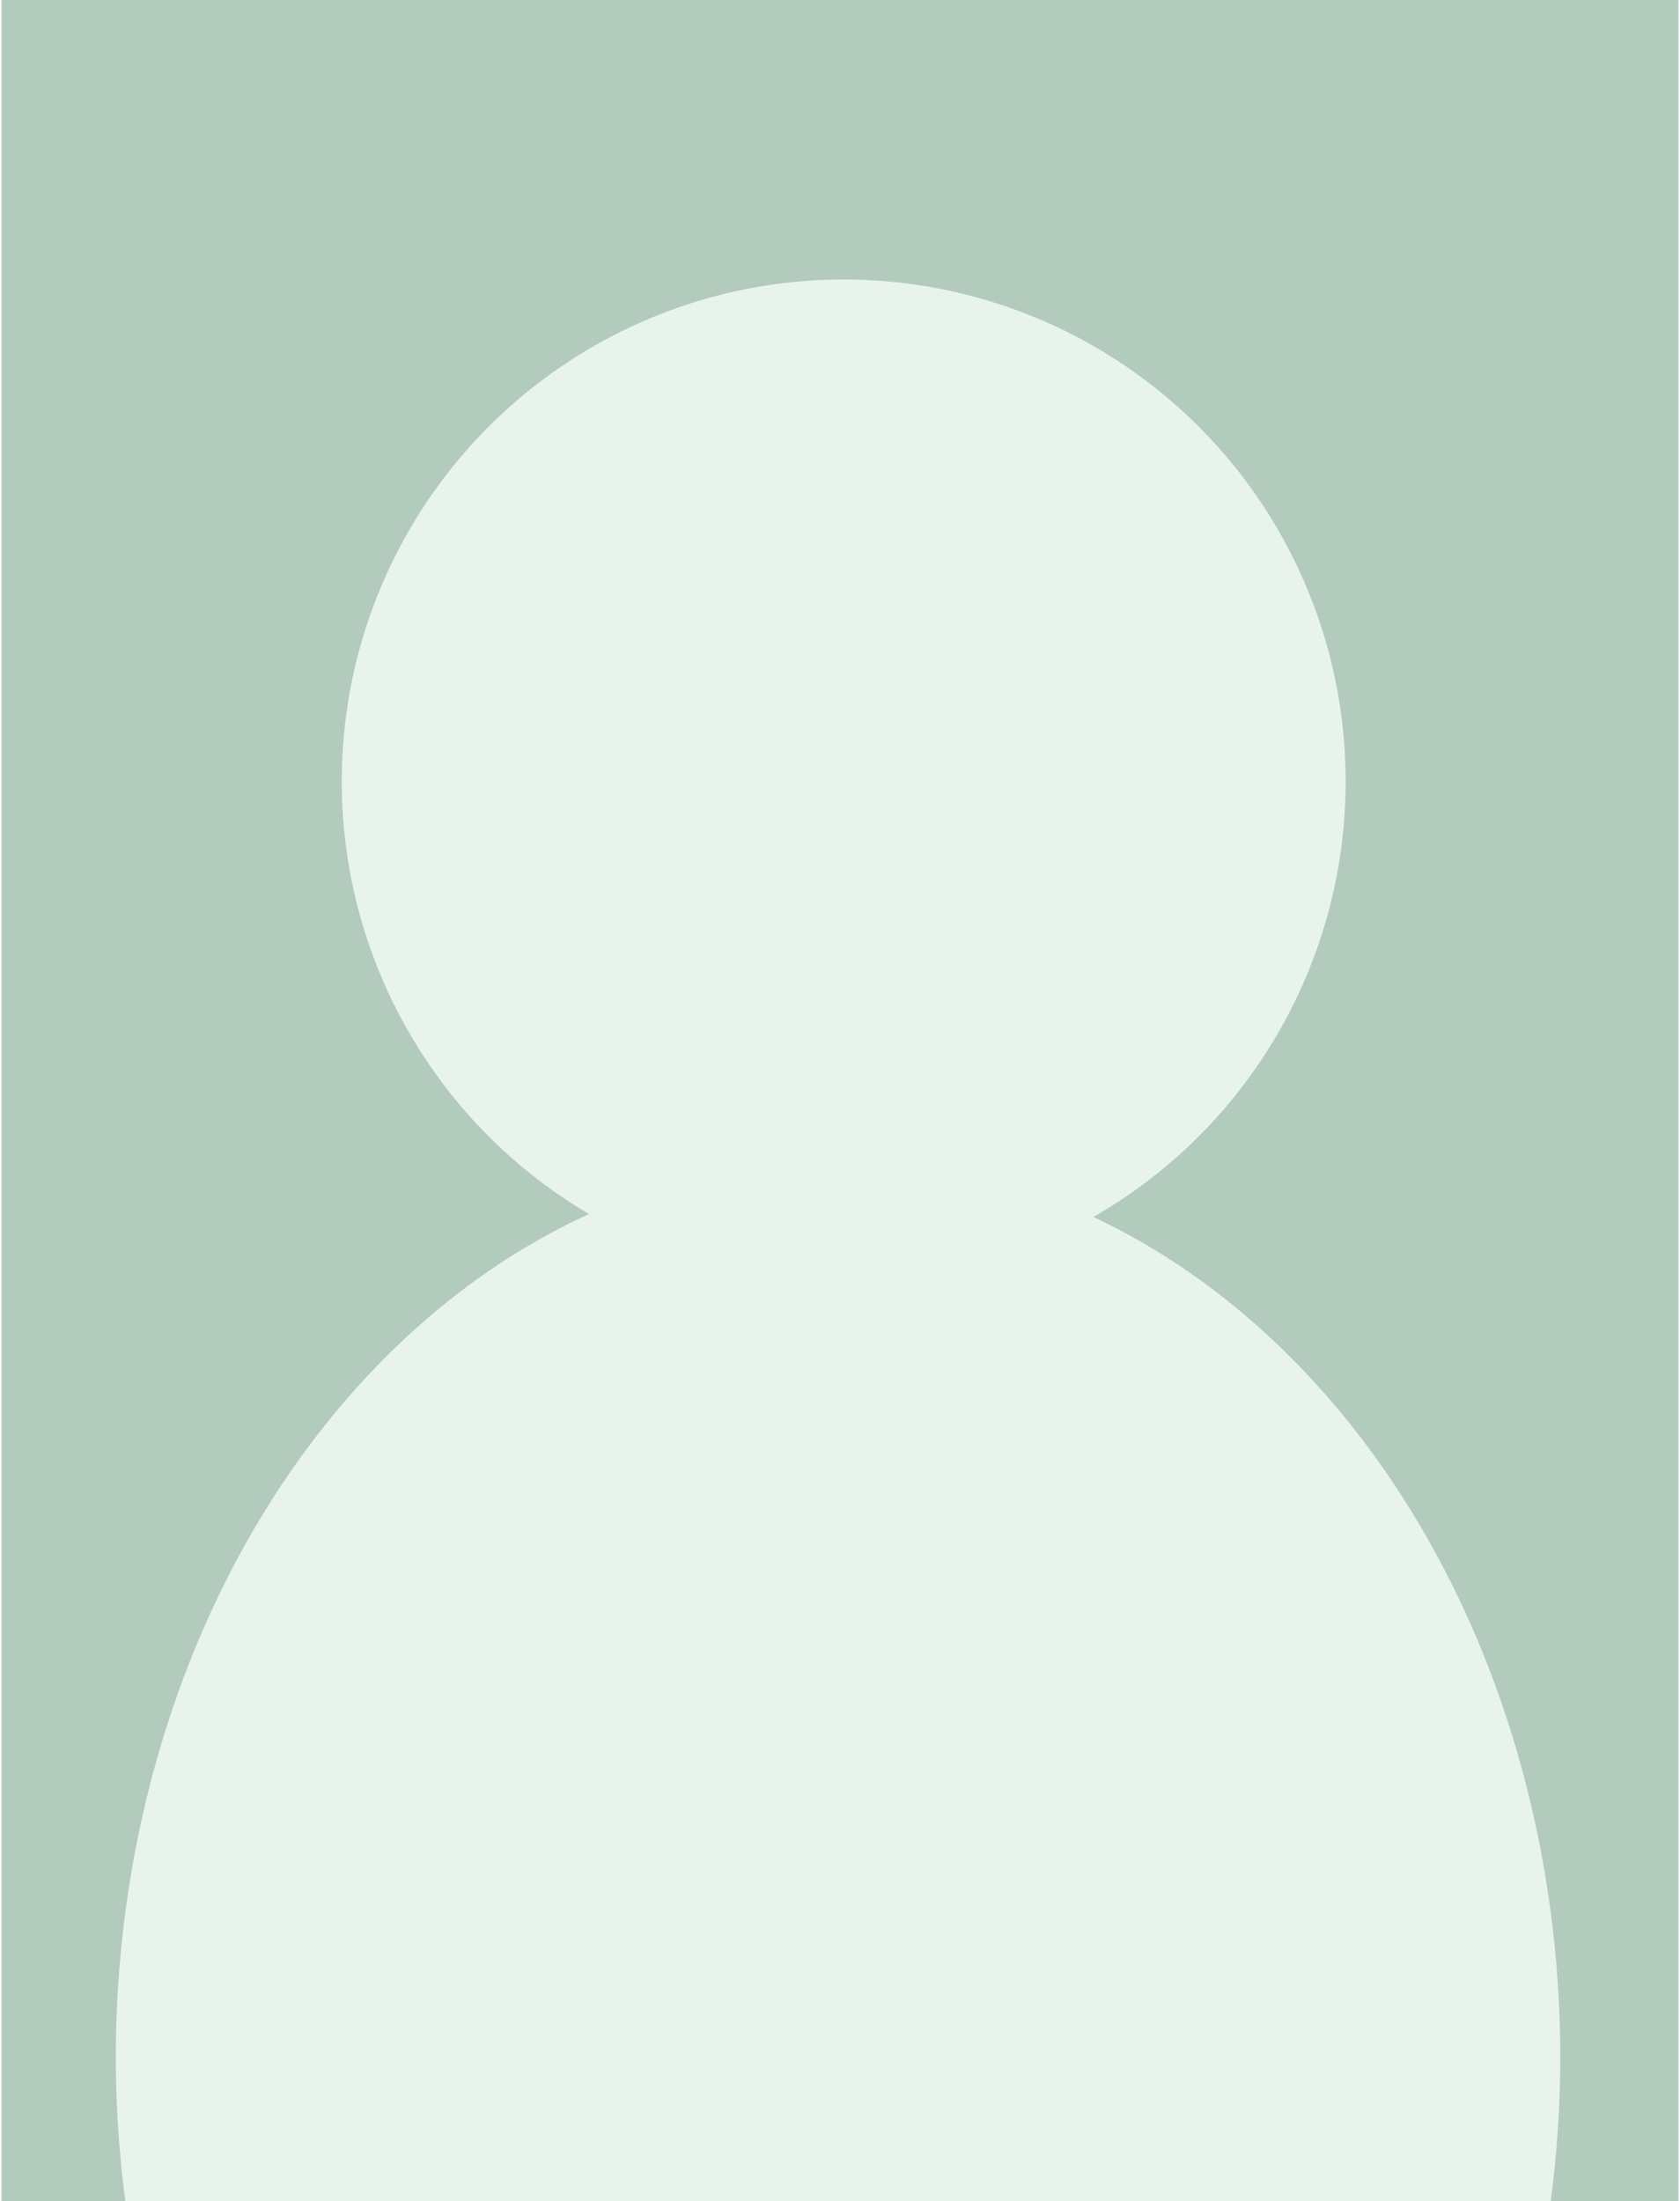
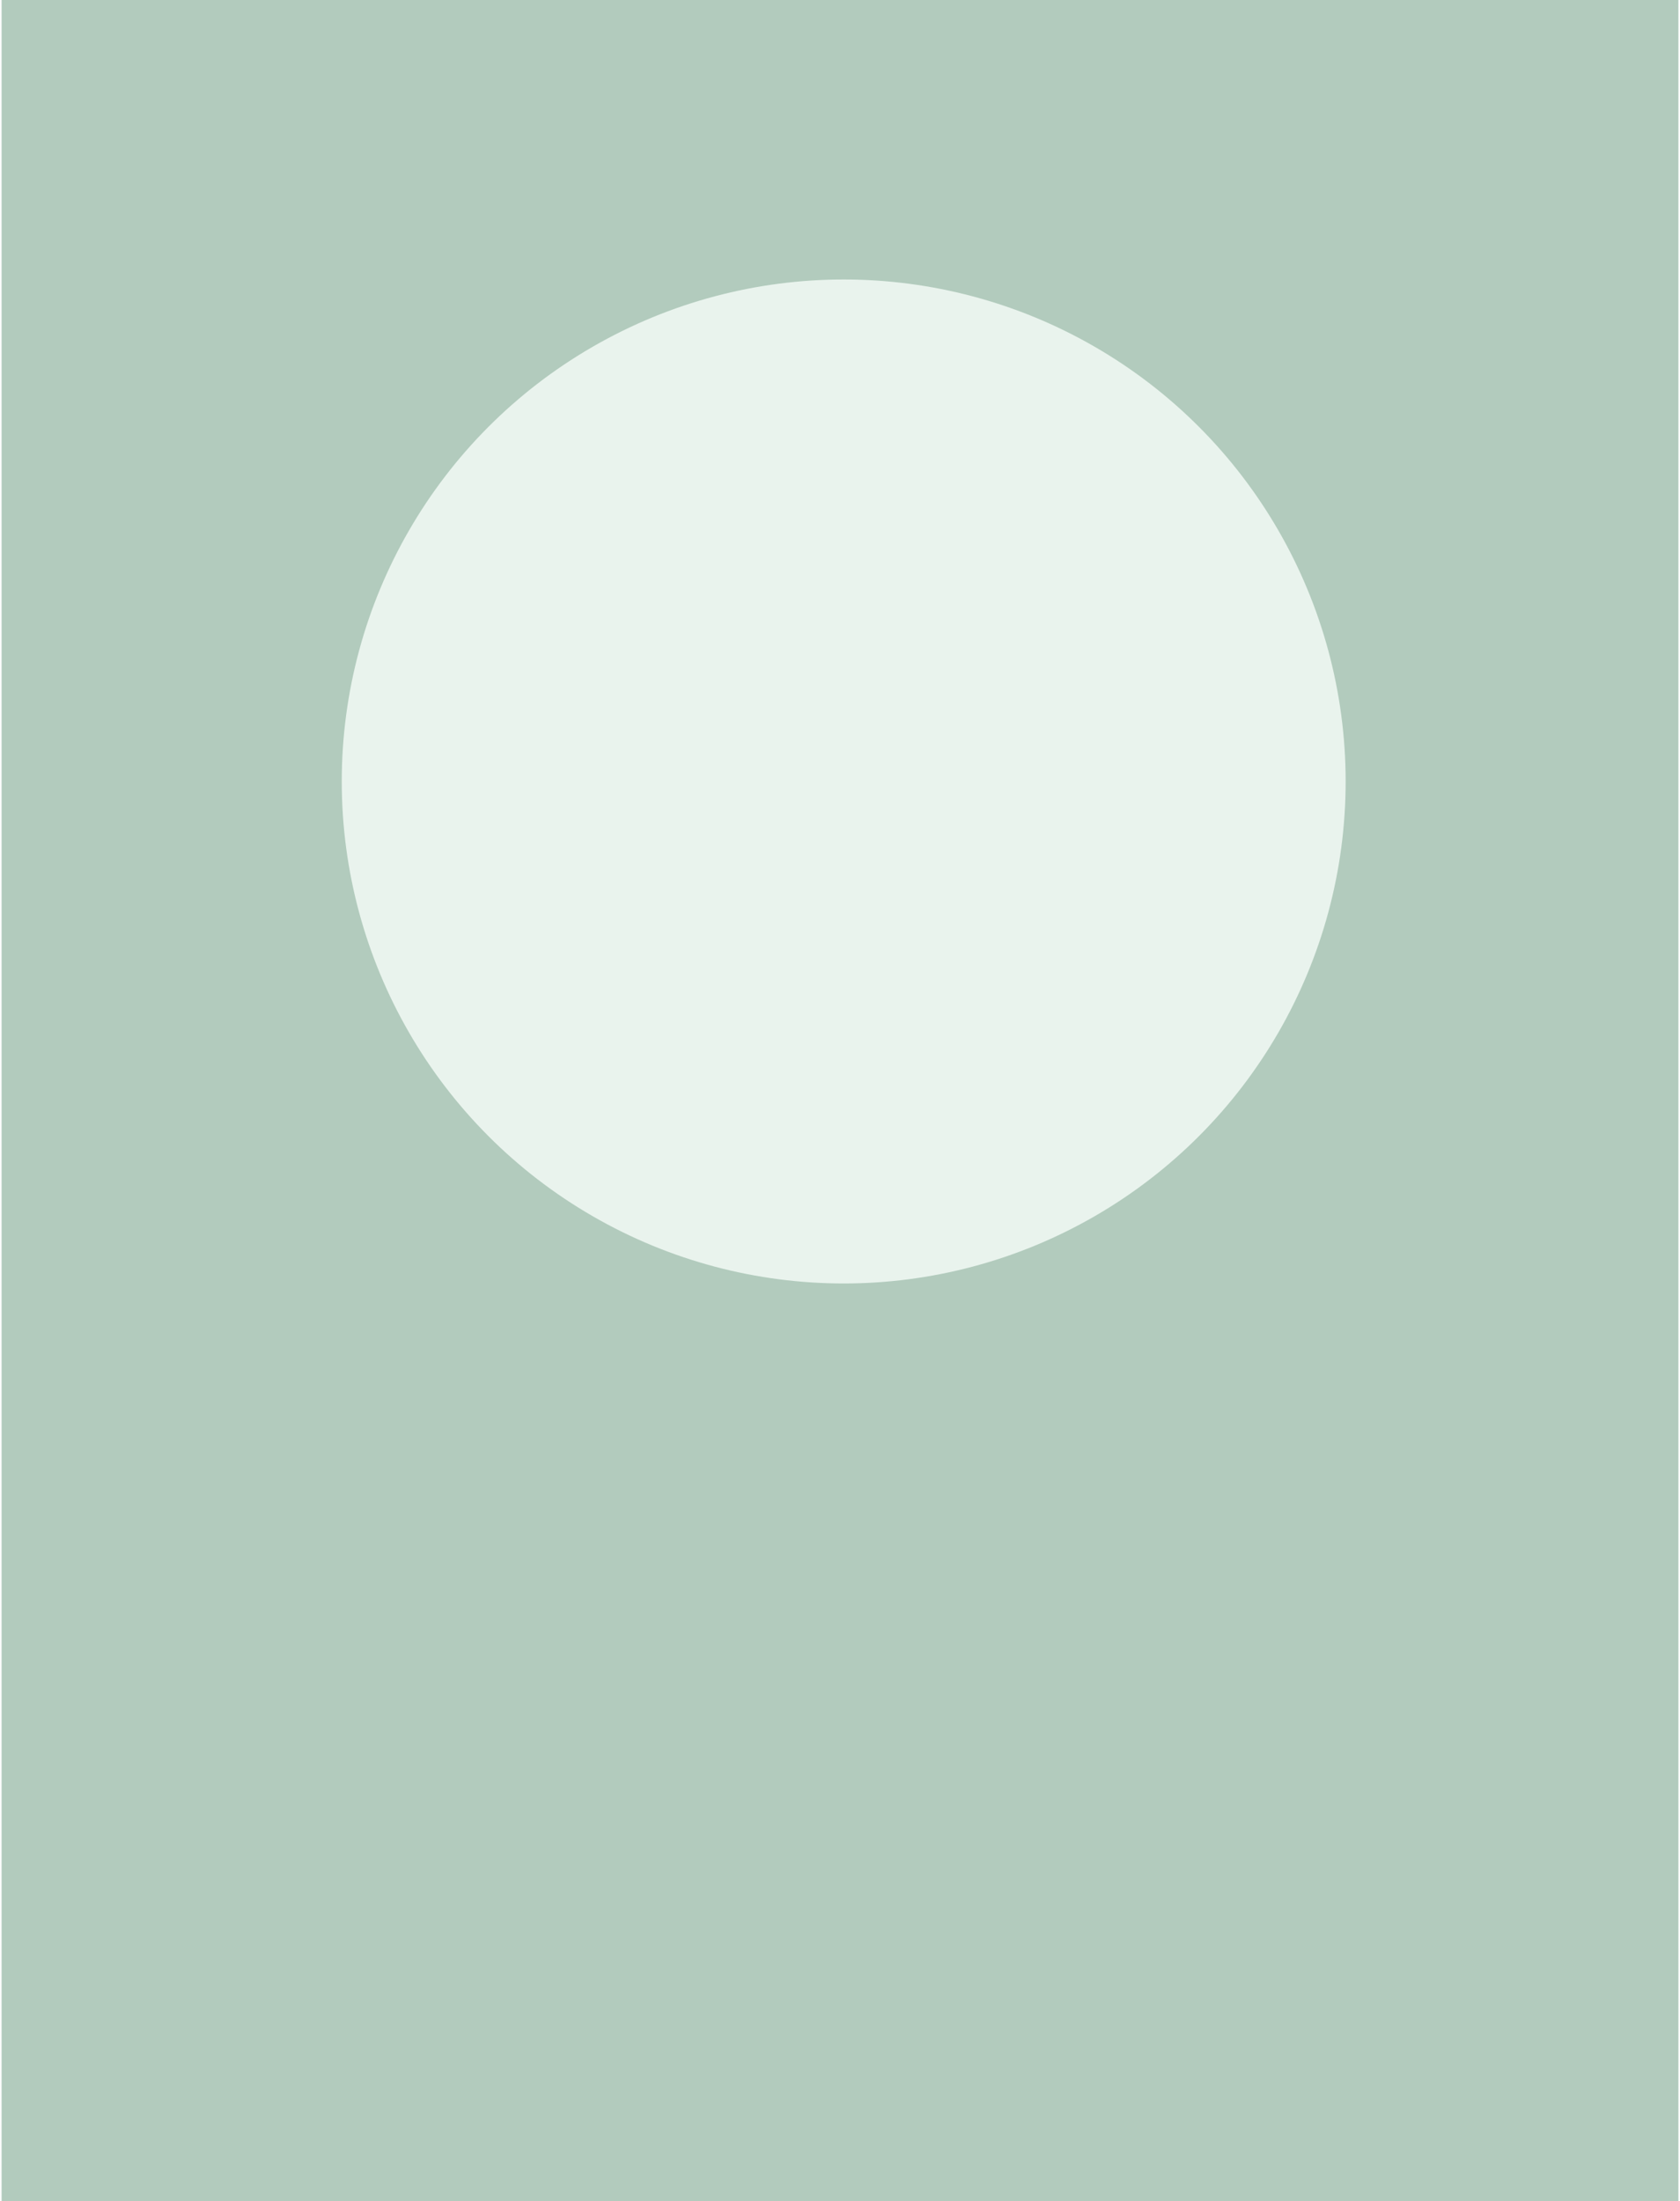
<svg xmlns="http://www.w3.org/2000/svg" width="100" height="131" viewBox="0 0 114.469 150.24" version="1.1" id="svg5">
  <defs id="defs2">
    <pattern id="EMFhbasepattern" patternUnits="userSpaceOnUse" width="6" height="6" x="0" y="0" />
  </defs>
  <g id="layer1" transform="translate(-47.766,-46.049)">
    <rect style="fill:#b2cbbd;fill-opacity:1;fill-rule:evenodd;stroke-width:1.352" id="rect846" width="114.469" height="150.24" x="47.766" y="46.049" />
-     <rect style="fill:#000000;fill-opacity:0;fill-rule:evenodd;stroke-width:1.352" id="rect2052" width="114.469" height="150.24" x="-80.387" y="48.905" />
    <g id="g2058" transform="translate(43.836,11.021)" style="fill:#e9f3ed;fill-opacity:1">
-       <path id="path2054" style="fill:#e9f3ed;fill-opacity:1;fill-rule:evenodd;stroke-width:5.438" d="M 230.303,430.684 A 186.056,231.659 0 0 0 44.246,662.342 186.056,231.659 0 0 0 46.852,700.227 H 413.752 A 186.056,231.659 0 0 0 416.359,662.342 186.056,231.659 0 0 0 230.303,430.684 Z" transform="scale(0.265)" />
      <circle style="fill:#e9f3ed;fill-opacity:1;fill-rule:evenodd;stroke-width:1.655" id="circle2056" cx="61.417" cy="88.372" r="34.266" />
    </g>
  </g>
</svg>